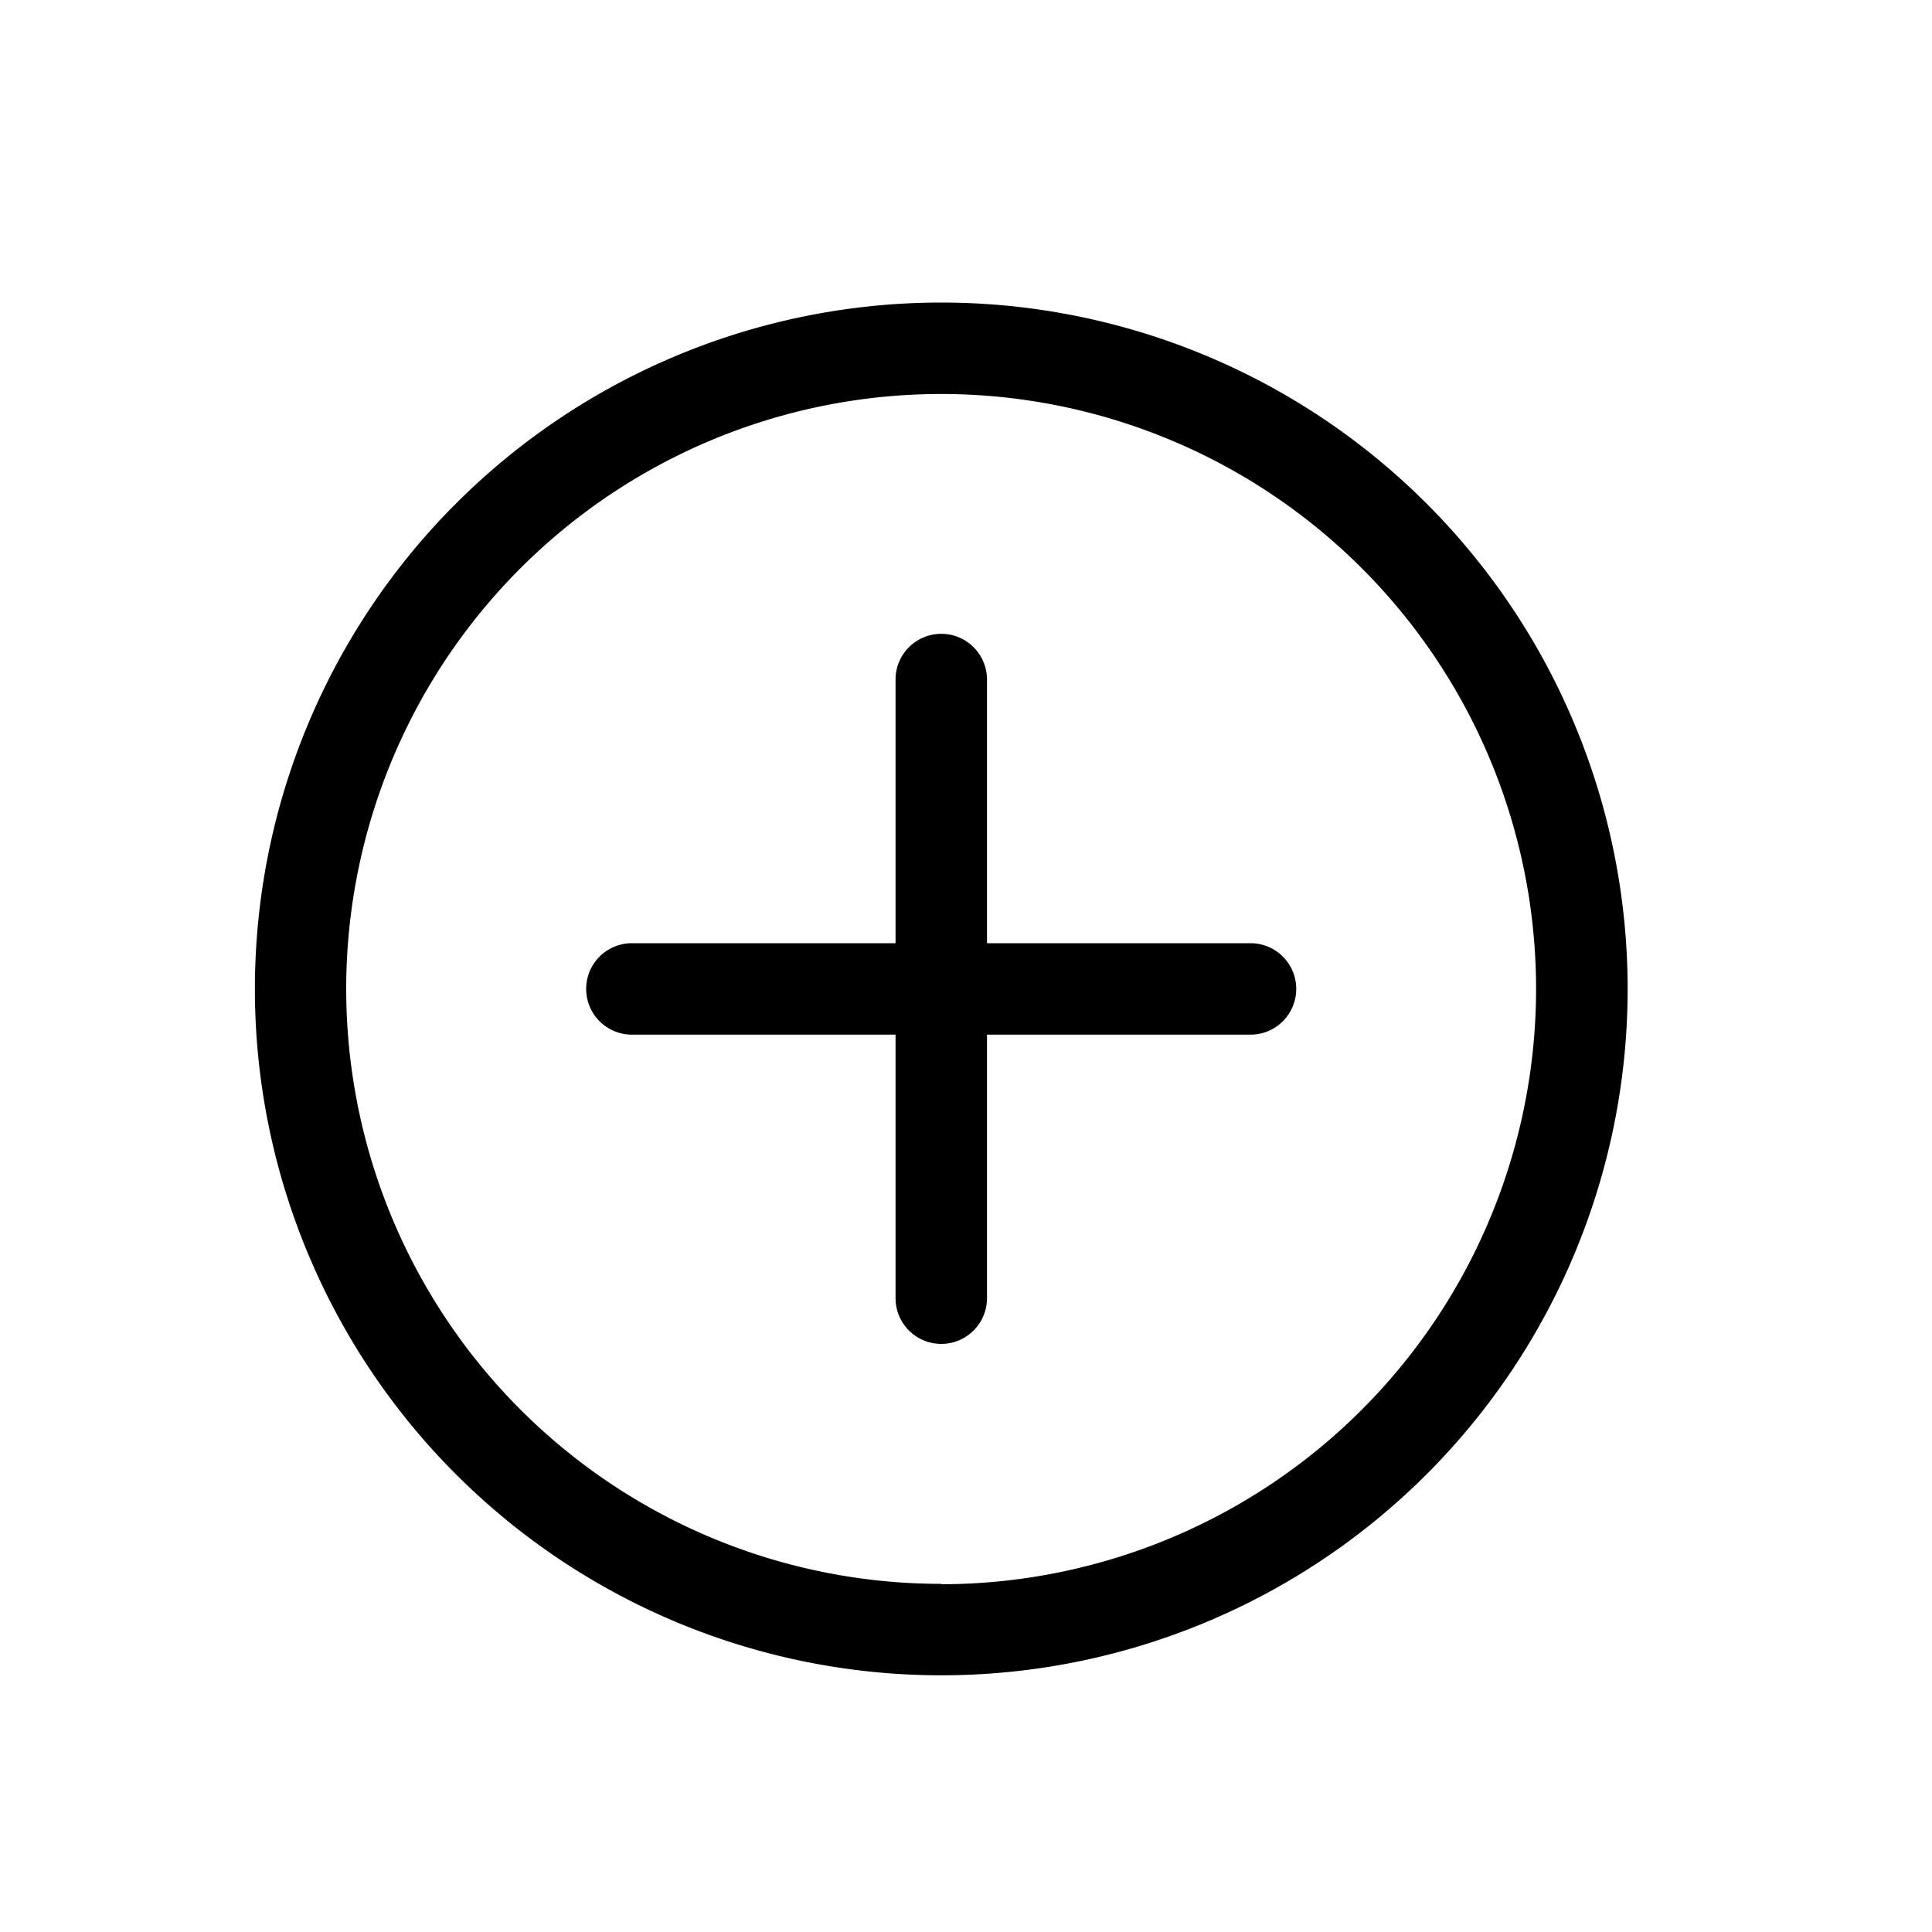
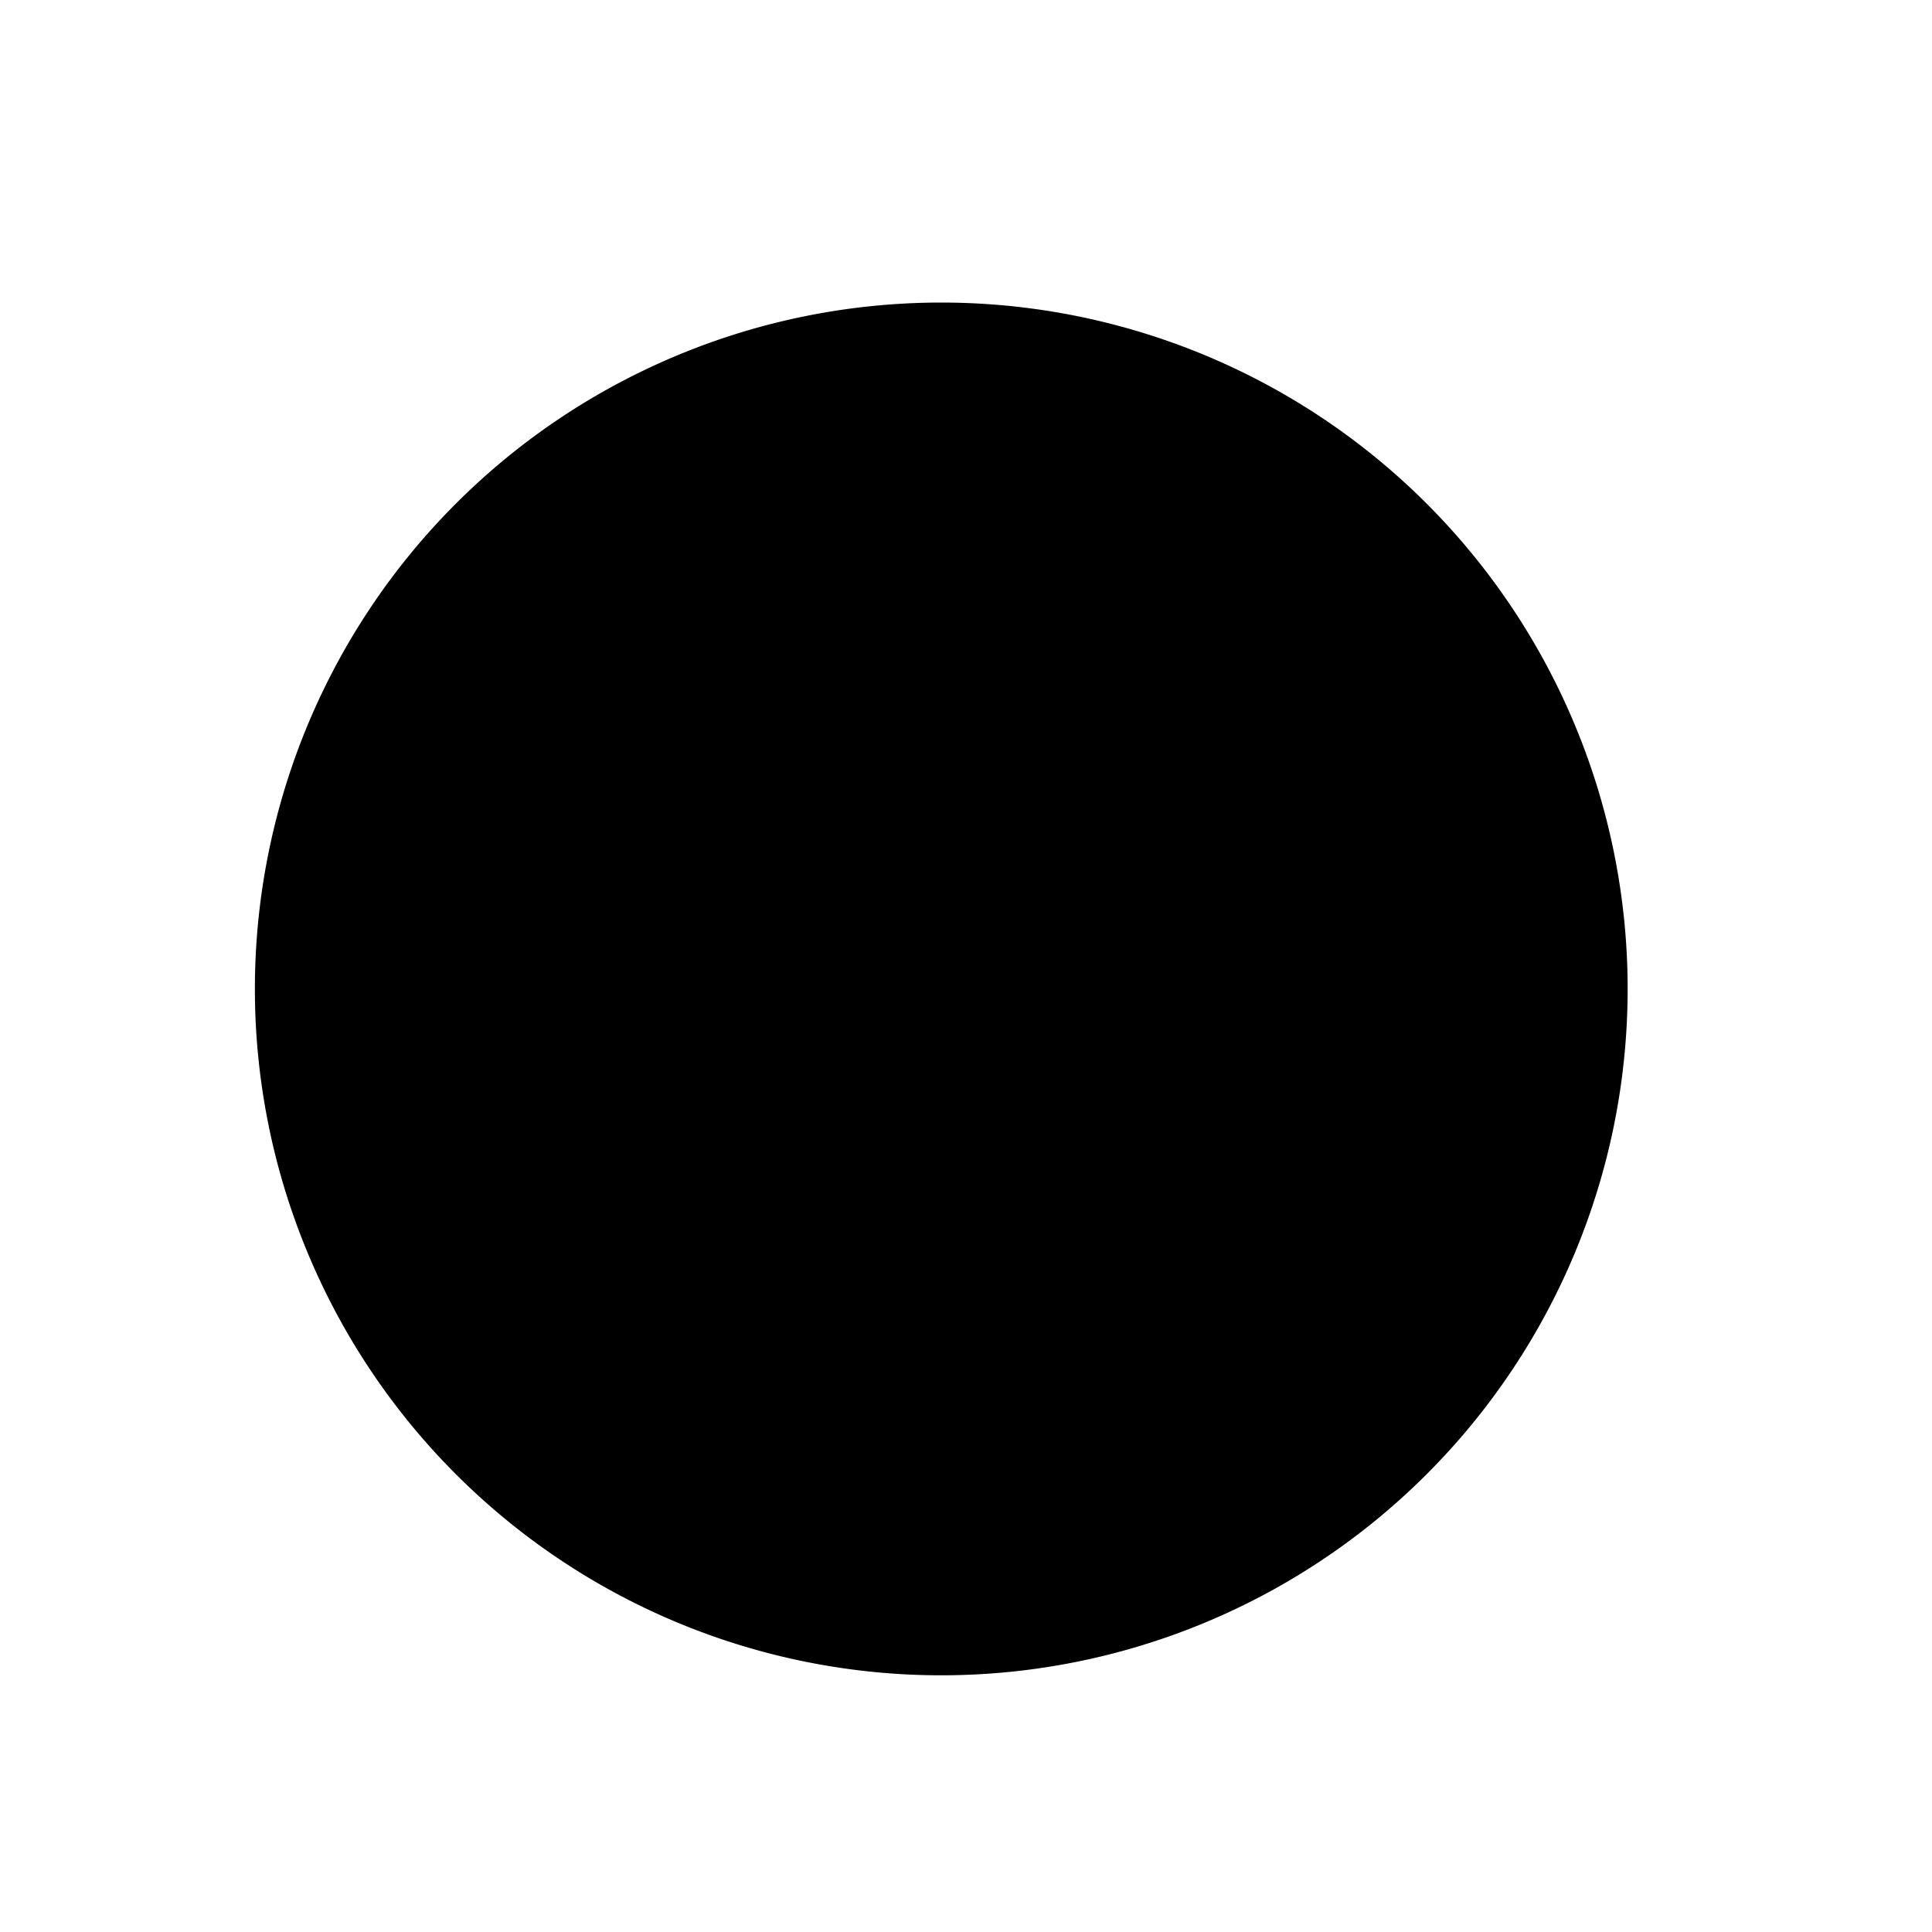
<svg xmlns="http://www.w3.org/2000/svg" id="Layer_3" data-name="Layer 3" width="150" height="150" viewBox="0 0 150 150">
-   <path d="M73.08,23.49a53.29,53.29,0,1,0,53.29,53.29A53.29,53.29,0,0,0,73.08,23.49Zm0,99.48a46.19,46.19,0,1,1,46.18-46.19h0A46.23,46.23,0,0,1,73.08,123Z" />
-   <path d="M97.09,73.23H76.63V52.76a3.55,3.55,0,1,0-7.1,0V73.23H49.06a3.55,3.55,0,0,0,0,7.1H69.53v20.46a3.55,3.55,0,1,0,7.1,0V80.33H97.09a3.55,3.55,0,1,0,0-7.1Z" />
+   <path d="M73.08,23.49a53.29,53.29,0,1,0,53.29,53.29A53.29,53.29,0,0,0,73.08,23.49Zm0,99.48h0A46.23,46.23,0,0,1,73.08,123Z" />
</svg>